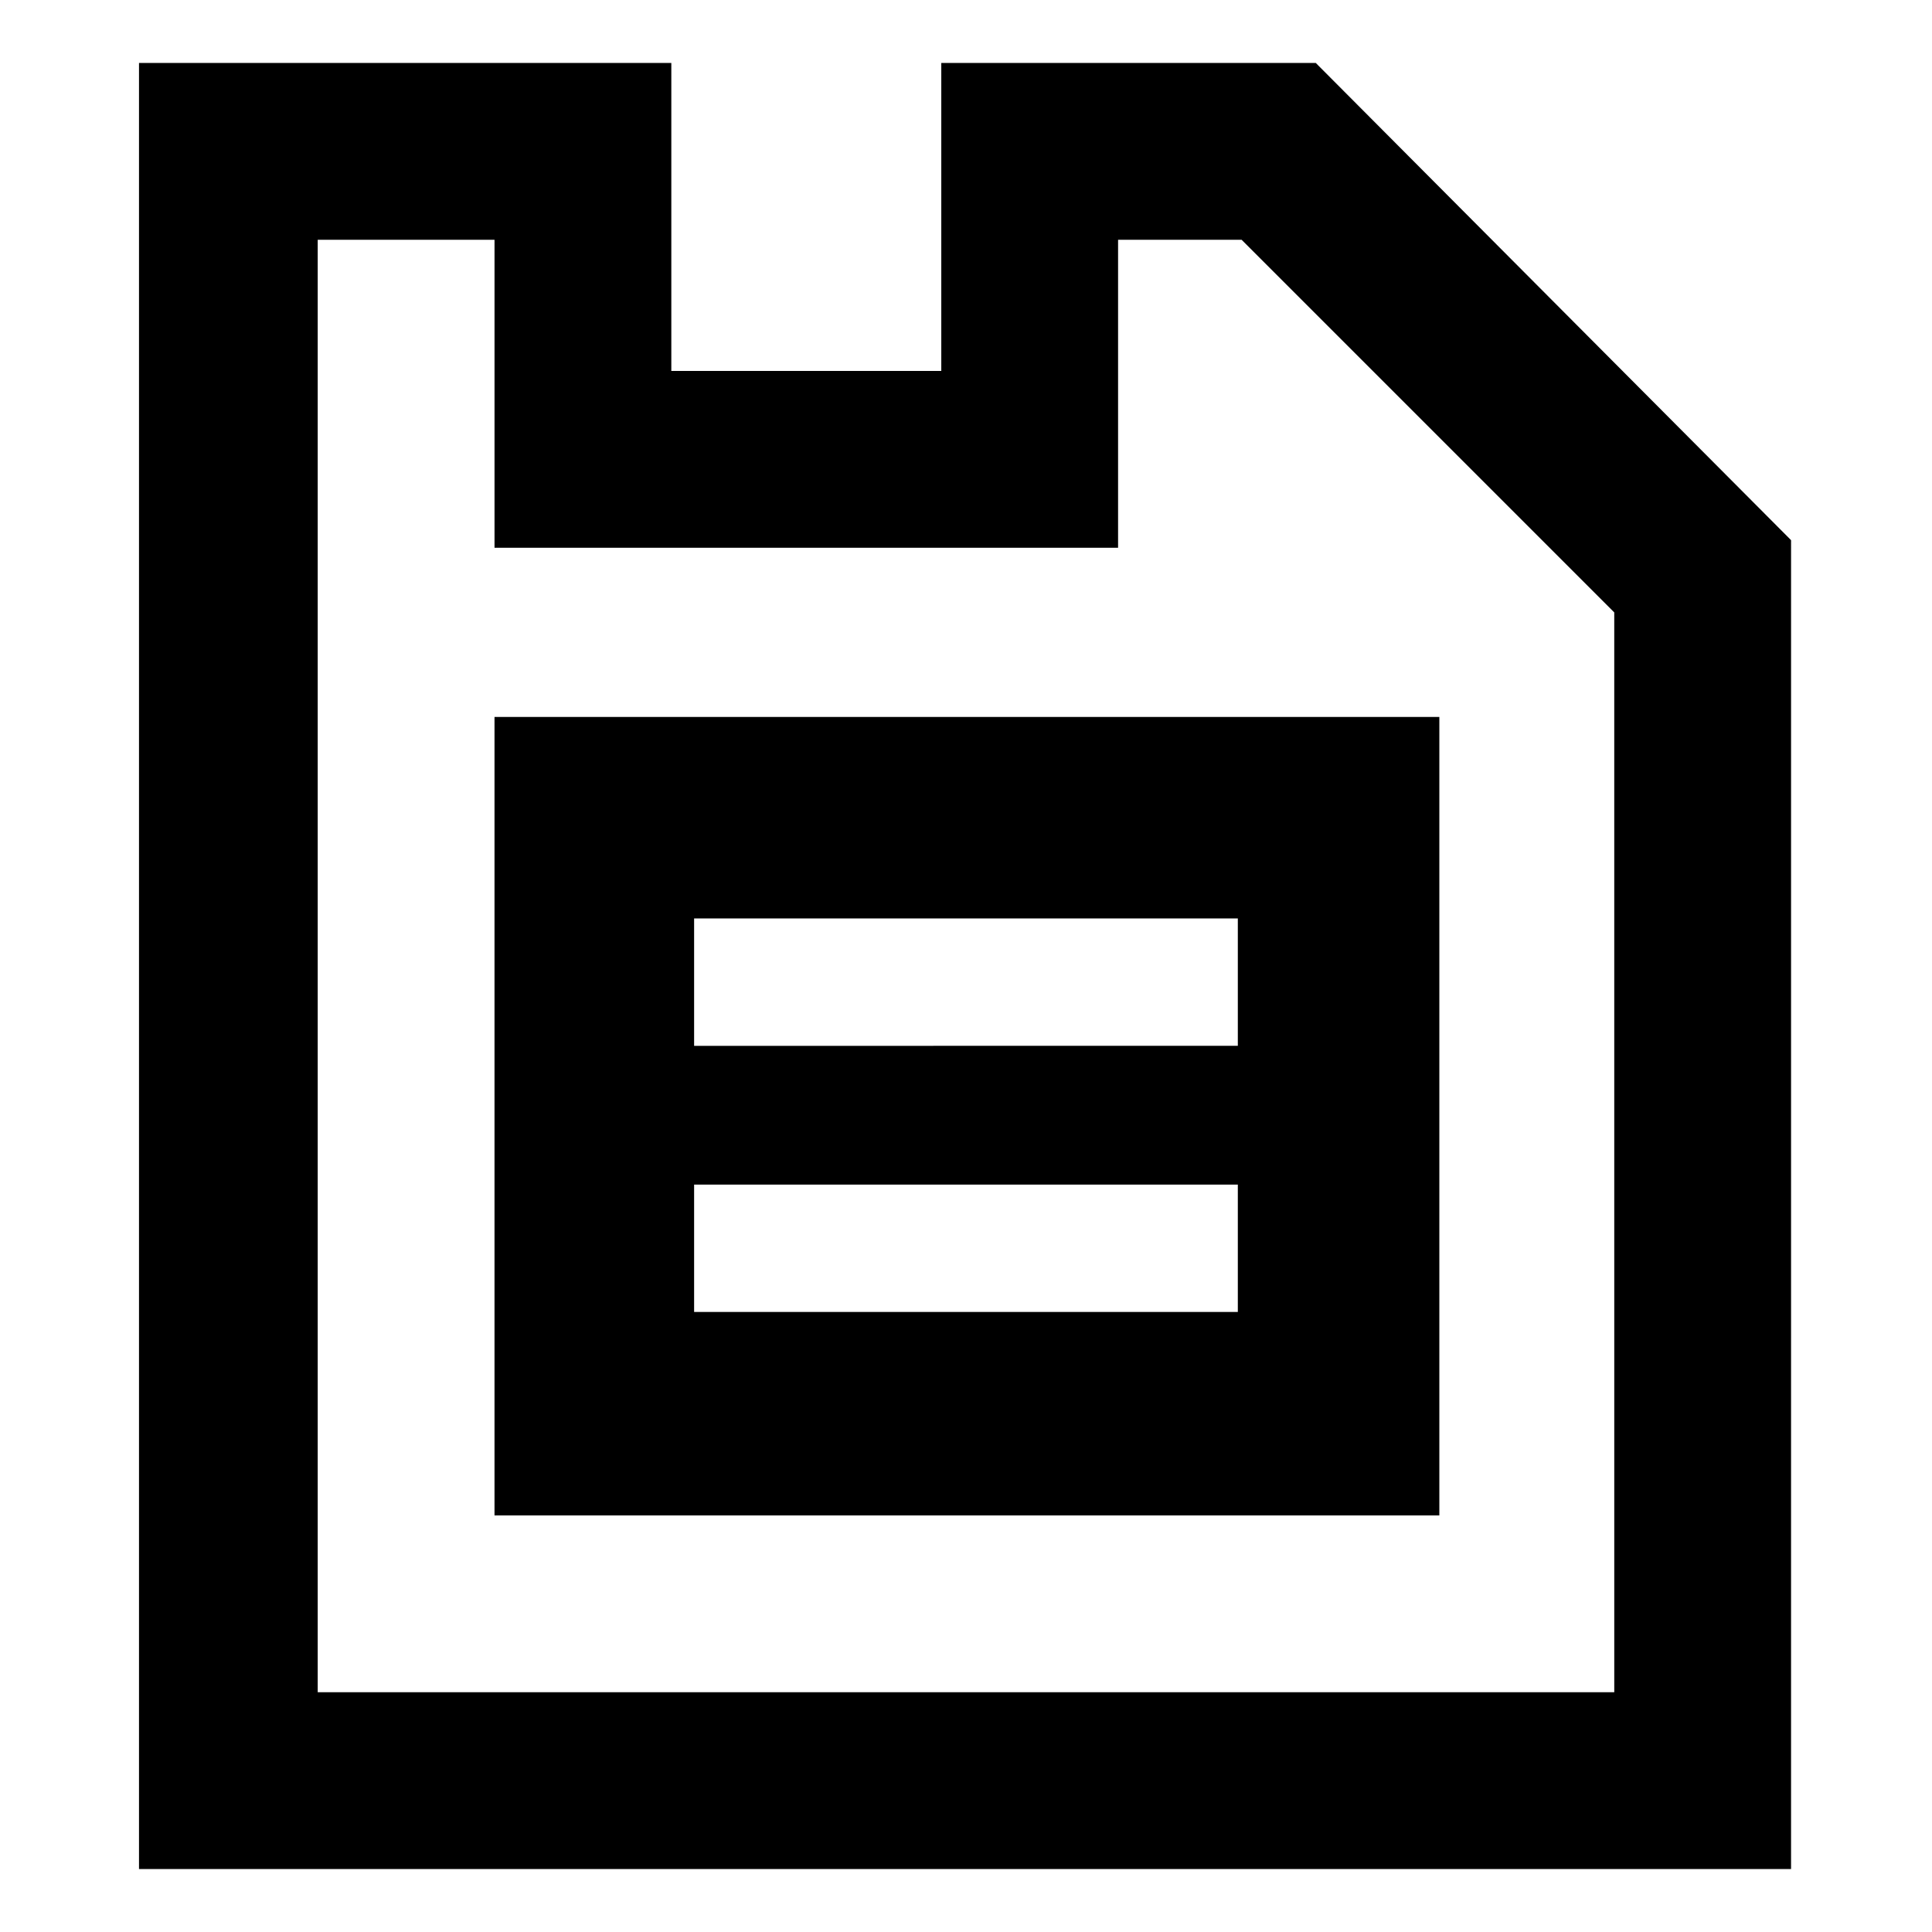
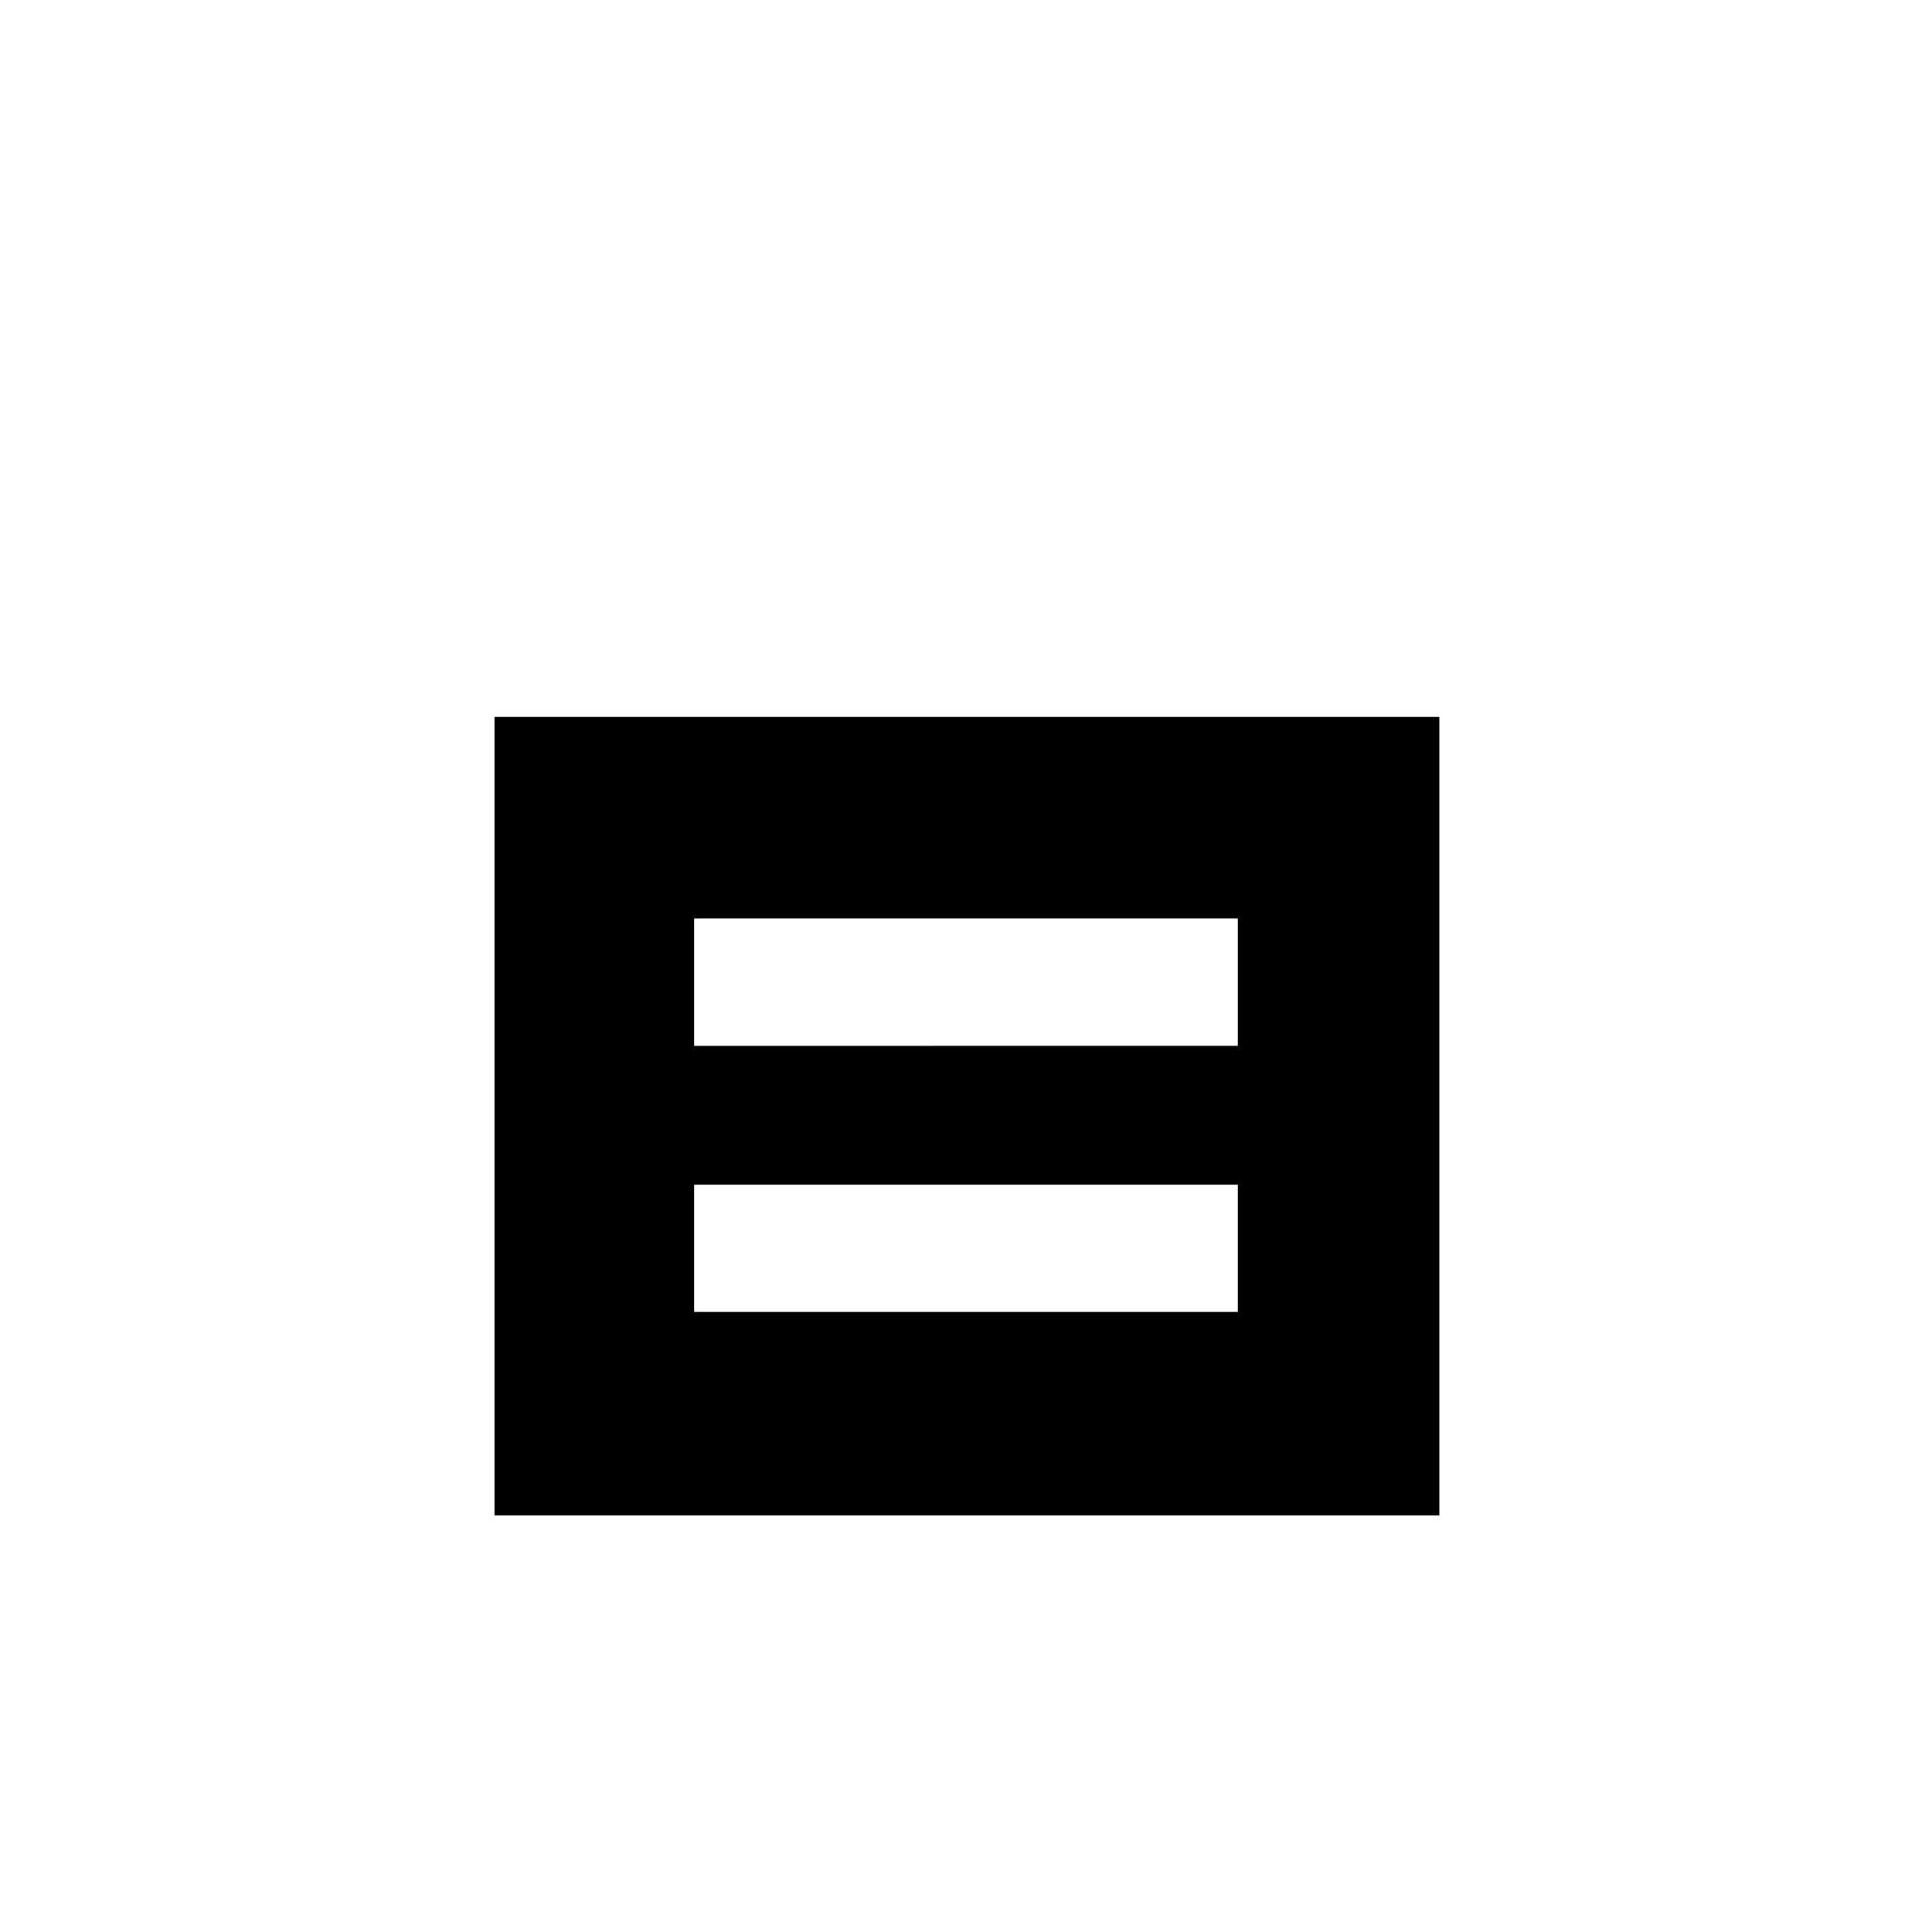
<svg xmlns="http://www.w3.org/2000/svg" fill="#000000" width="800px" height="800px" version="1.1" viewBox="144 144 512 512">
  <g>
-     <path d="m492.7 160.69h-99.25v81.617h-71.543v-81.617h-141.07v478.62h437.81l0.004-352.16zm79.098 431.77h-343.6v-384.91h46.855v81.617h165.25v-81.617h32.746l98.746 98.746z" />
    <path d="m275.05 545.6h250.39v-211.6l-250.39 0.004zm52.898-158.2h144.09v33.754l-144.09 0.004zm0 70.535h144.09v33.754h-144.09z" />
  </g>
</svg>